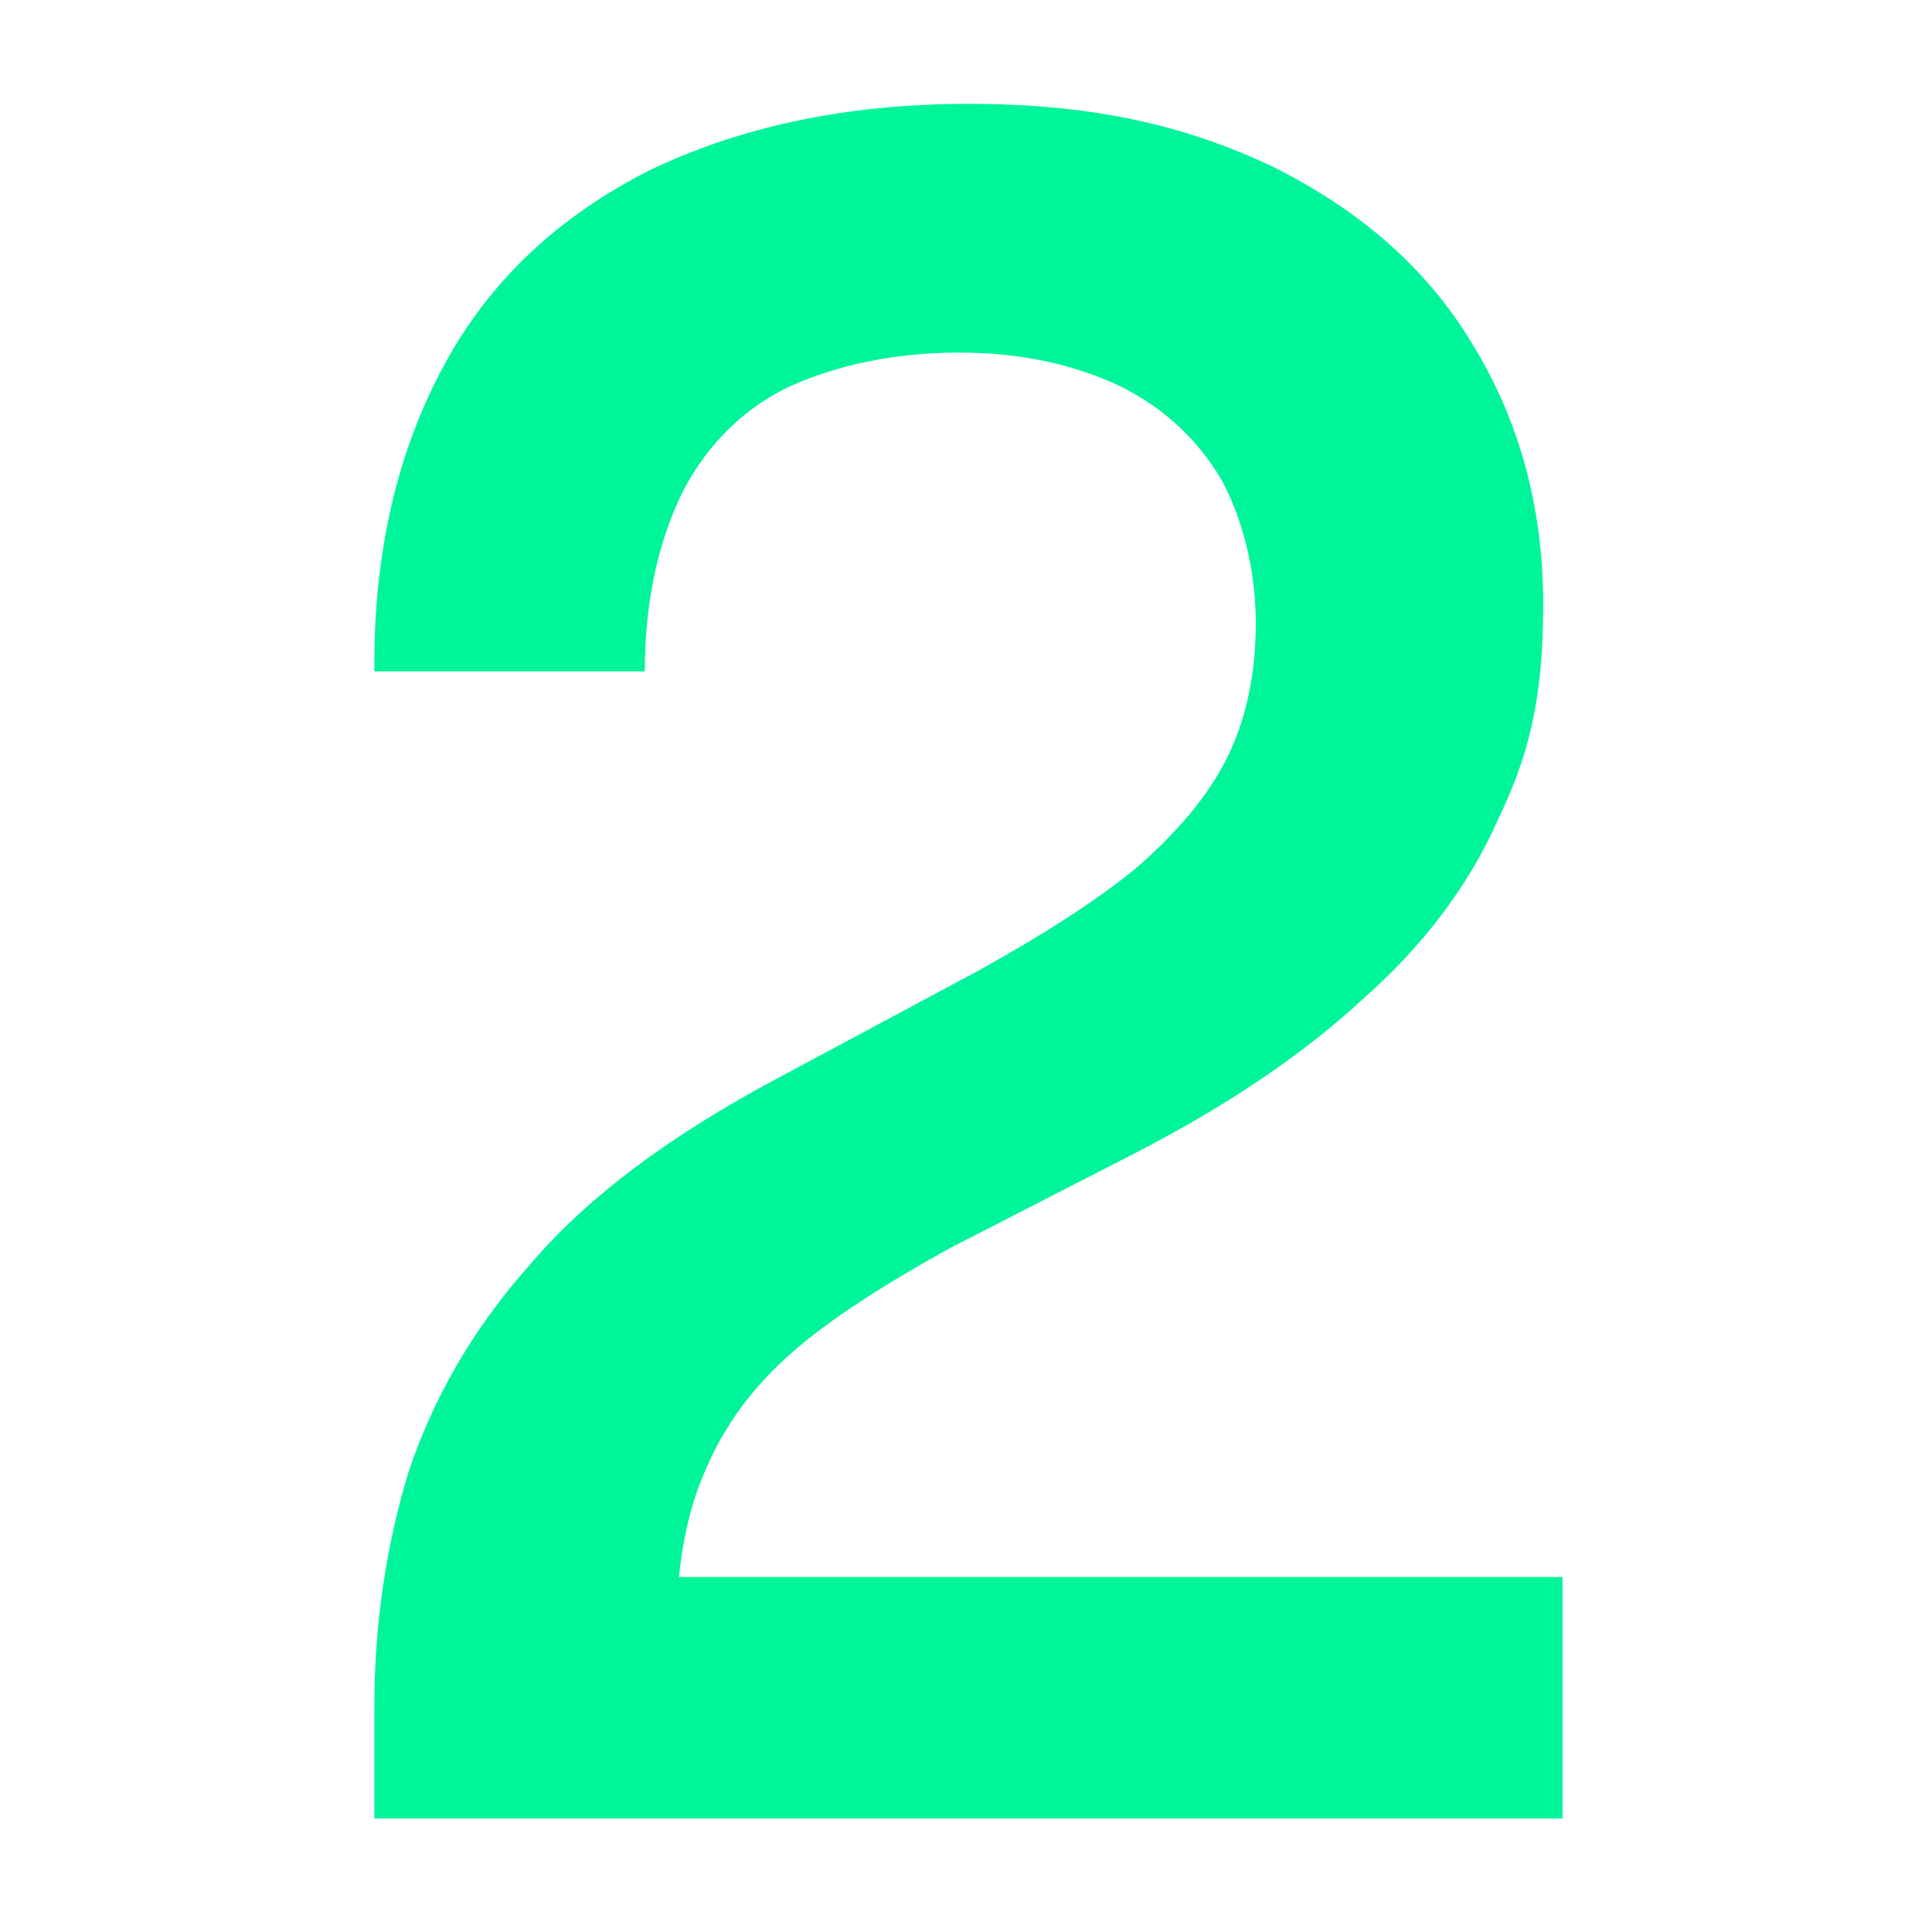
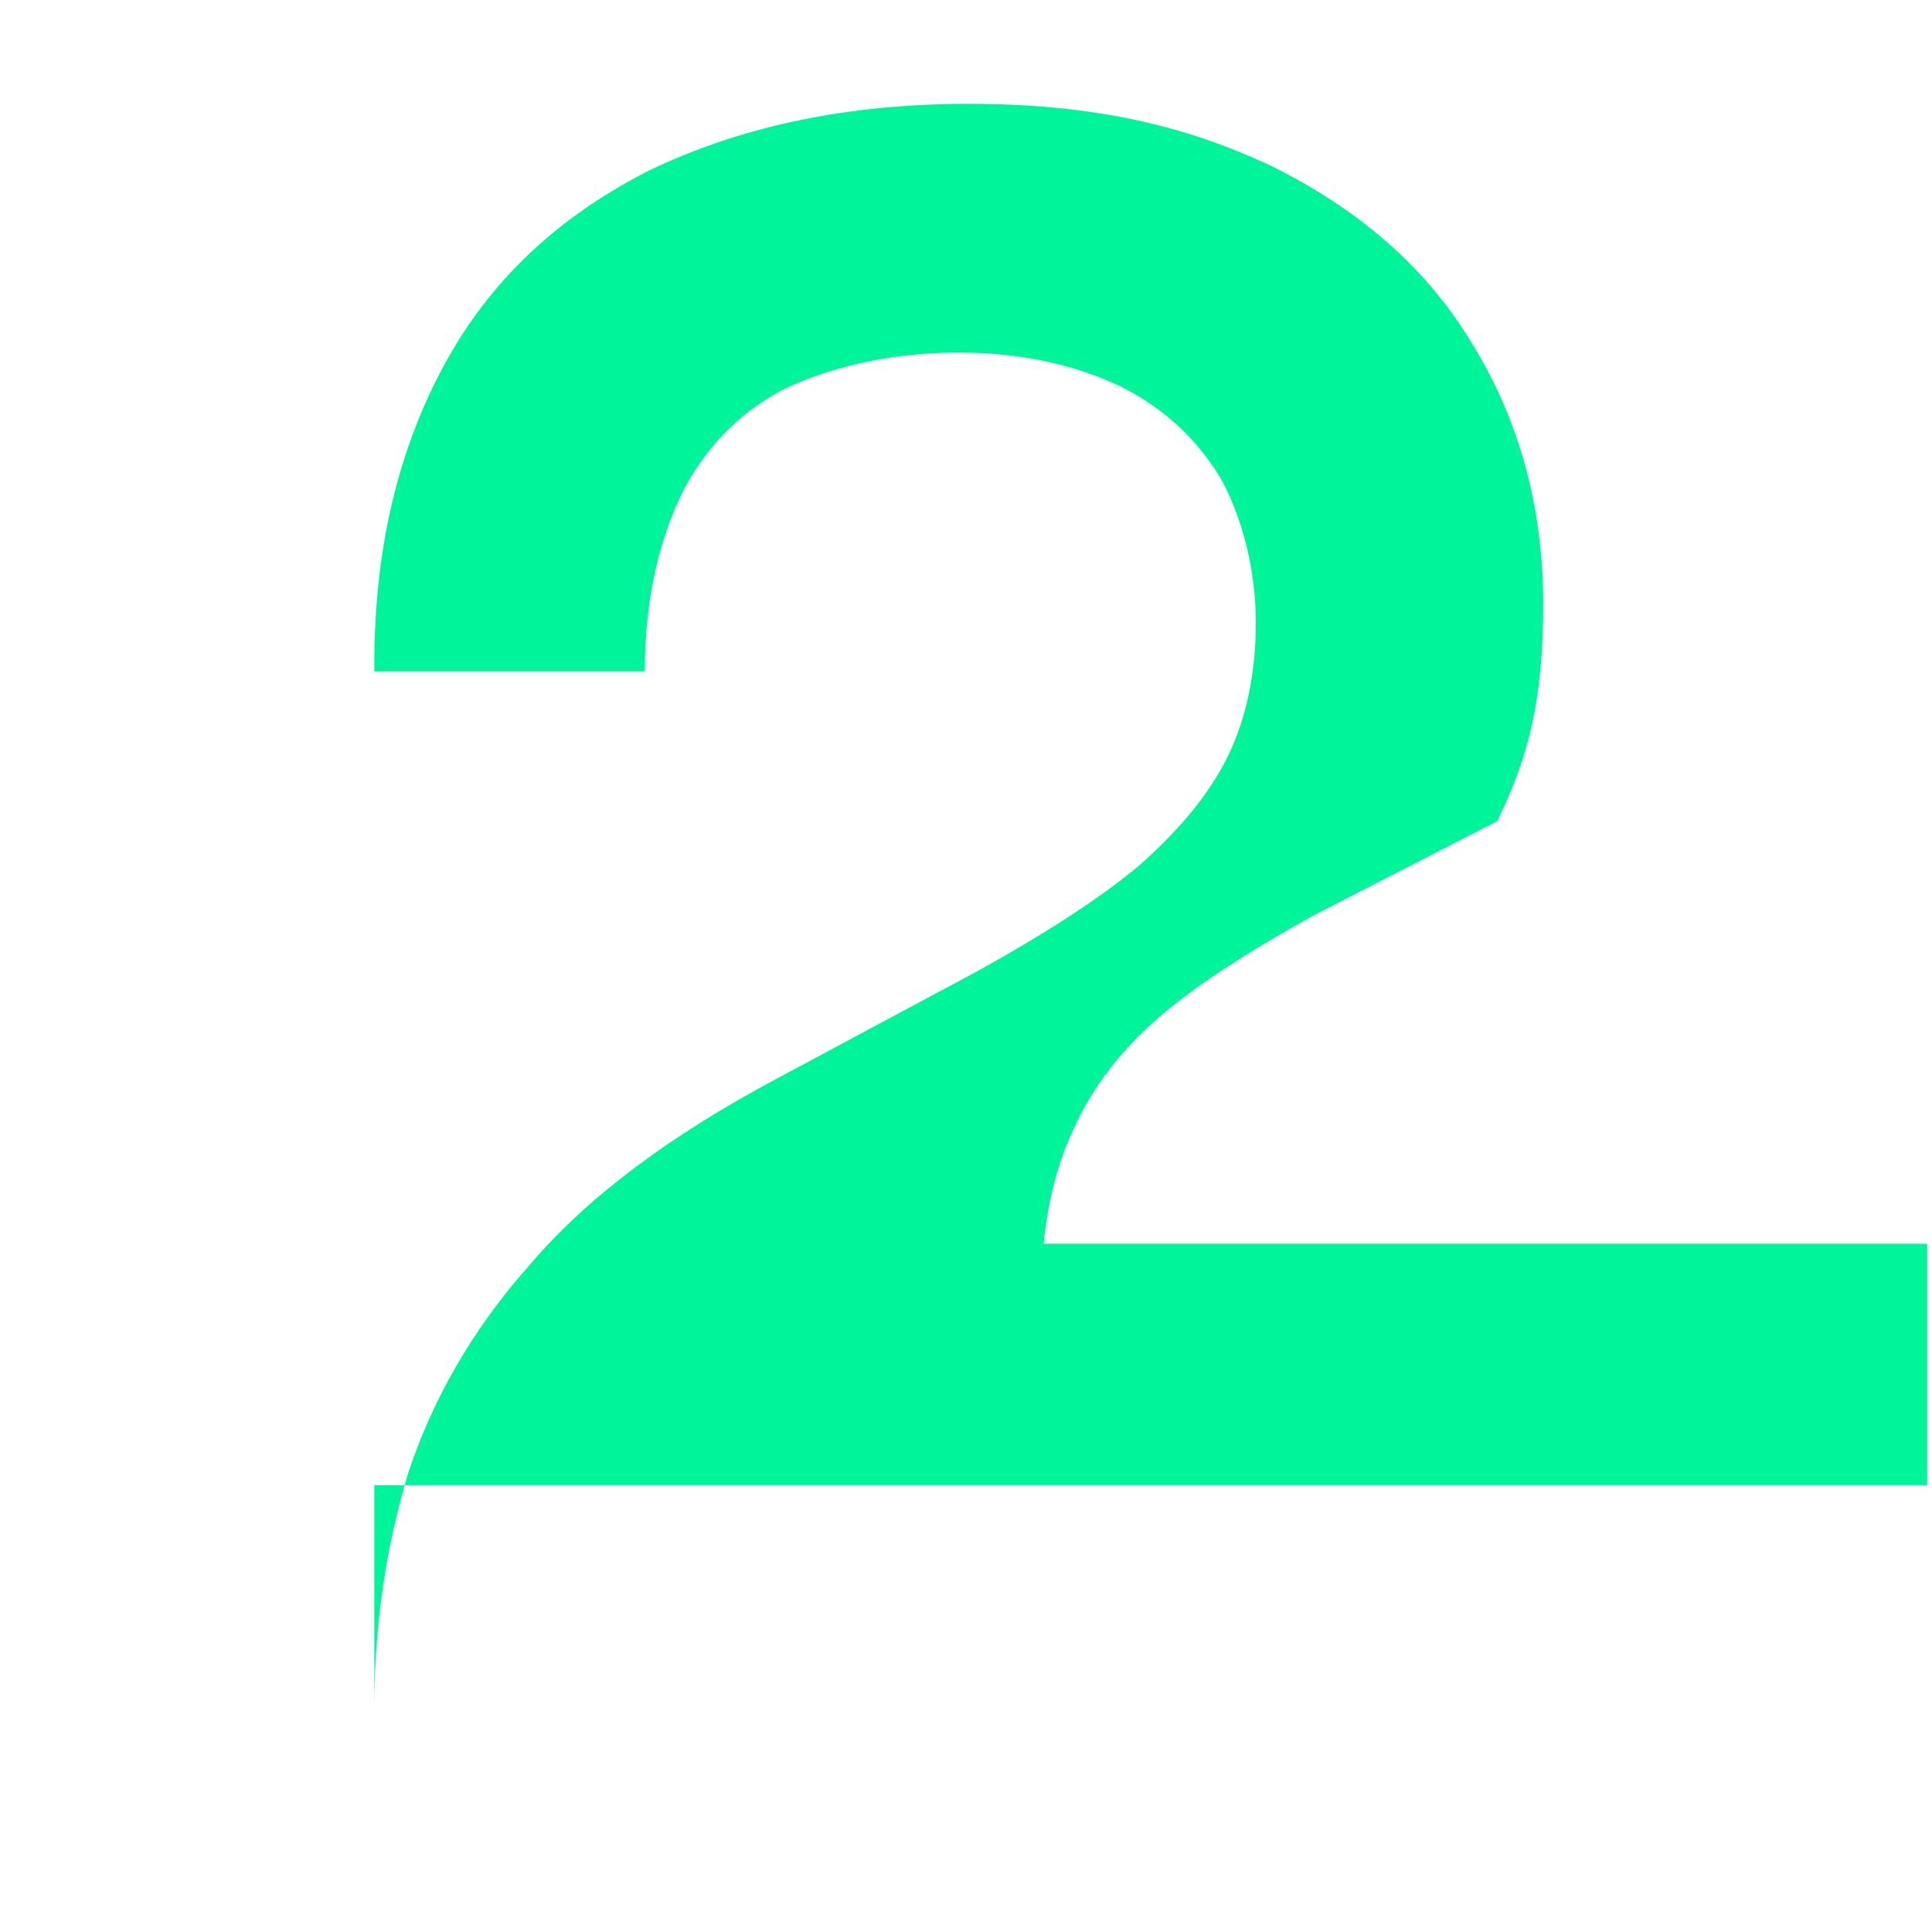
<svg xmlns="http://www.w3.org/2000/svg" id="Layer_1" data-name="Layer 1" version="1.1" viewBox="0 0 80 80">
  <defs>
    <style>
      .cls-1 {
        fill: #00f59b;
        stroke-width: 0px;
      }
    </style>
  </defs>
-   <path class="cls-1" d="M15.5,70.7c0-3.5.5-6.7,1.4-9.7,1-3,2.6-5.9,5.1-8.7,2.4-2.8,5.8-5.3,10.1-7.6l8.4-4.5c2.7-1.5,4.9-2.9,6.6-4.3,1.6-1.4,2.9-2.9,3.7-4.5.8-1.6,1.2-3.5,1.2-5.6s-.5-4.2-1.4-5.9c-1-1.7-2.4-3-4.2-3.9-1.9-.9-4.1-1.4-6.7-1.4s-5,.5-7,1.4c-1.9.9-3.4,2.4-4.4,4.3-1,2-1.6,4.5-1.6,7.5h0c0,0-11.2,0-11.2,0v-.3c0-4.8,1-8.9,2.9-12.4s4.7-6.1,8.4-8c3.7-1.8,8.1-2.8,13.3-2.8s9,.9,12.6,2.6c3.6,1.8,6.4,4.2,8.3,7.4,1.9,3.1,2.9,6.7,2.9,10.7s-.6,6.3-1.9,9c-1.2,2.7-3.1,5.2-5.6,7.4-2.5,2.3-5.6,4.4-9.5,6.4l-7.6,3.9c-2.7,1.5-4.9,2.9-6.5,4.3s-2.8,3-3.6,4.9c-.8,1.8-1.2,4.1-1.2,6.7l-3.6-2.3h16.7s23.6,0,23.6,0v10H15.5v-4.8Z" />
+   <path class="cls-1" d="M15.5,70.7c0-3.5.5-6.7,1.4-9.7,1-3,2.6-5.9,5.1-8.7,2.4-2.8,5.8-5.3,10.1-7.6l8.4-4.5c2.7-1.5,4.9-2.9,6.6-4.3,1.6-1.4,2.9-2.9,3.7-4.5.8-1.6,1.2-3.5,1.2-5.6s-.5-4.2-1.4-5.9c-1-1.7-2.4-3-4.2-3.9-1.9-.9-4.1-1.4-6.7-1.4s-5,.5-7,1.4c-1.9.9-3.4,2.4-4.4,4.3-1,2-1.6,4.5-1.6,7.5h0c0,0-11.2,0-11.2,0v-.3c0-4.8,1-8.9,2.9-12.4s4.7-6.1,8.4-8c3.7-1.8,8.1-2.8,13.3-2.8s9,.9,12.6,2.6c3.6,1.8,6.4,4.2,8.3,7.4,1.9,3.1,2.9,6.7,2.9,10.7s-.6,6.3-1.9,9l-7.6,3.9c-2.7,1.5-4.9,2.9-6.5,4.3s-2.8,3-3.6,4.9c-.8,1.8-1.2,4.1-1.2,6.7l-3.6-2.3h16.7s23.6,0,23.6,0v10H15.5v-4.8Z" />
</svg>